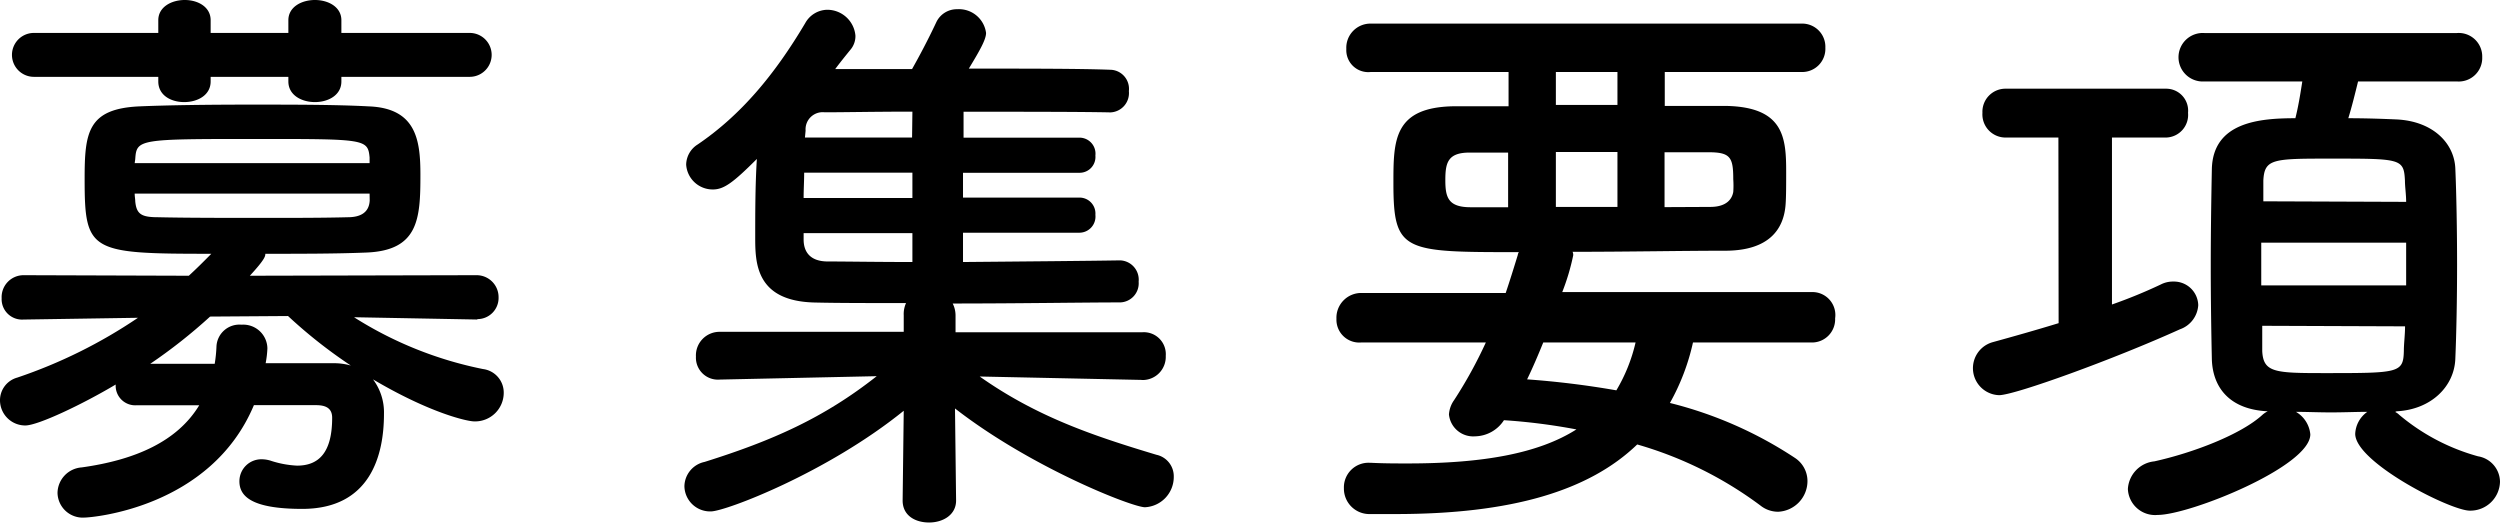
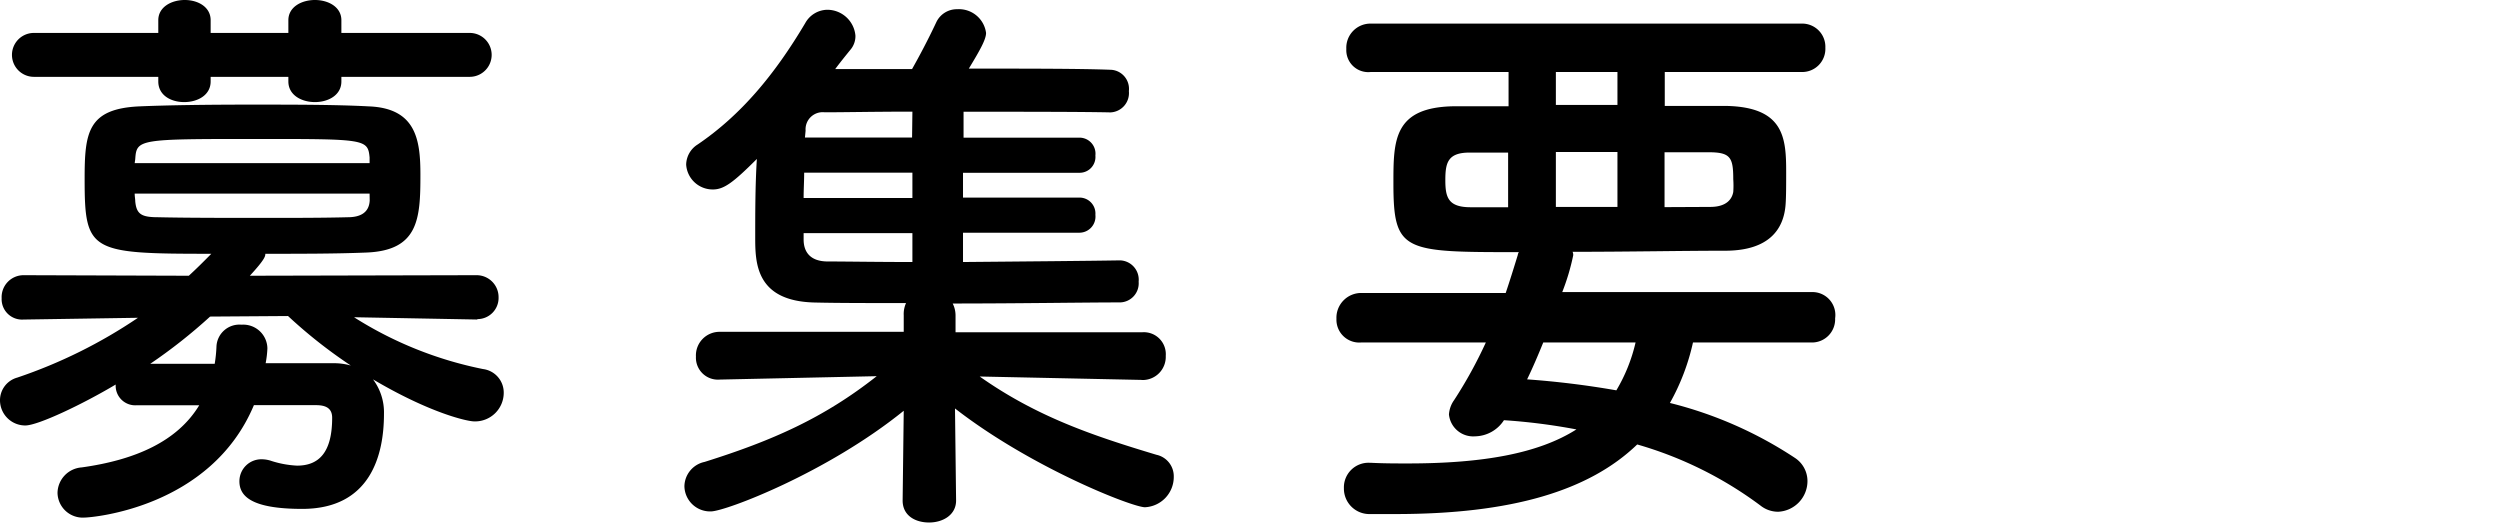
<svg xmlns="http://www.w3.org/2000/svg" viewBox="0 0 227.75 47.67">
  <defs />
  <title>アセット 6</title>
  <g id="レイヤー_2" data-name="レイヤー 2">
    <g id="レイヤー_1-2" data-name="レイヤー 1">
      <path class="cls-1" d="M43.53,29.11,32.25,28.9A34.65,34.65,0,0,0,44,33.62a2.16,2.16,0,0,1,1.89,2.15,2.61,2.61,0,0,1-2.68,2.62c-.63,0-4-.74-9.23-3.83a5,5,0,0,1,1,3.15c0,3.72-1.21,8.65-7.45,8.65-4.72,0-5.72-1.21-5.72-2.52a2,2,0,0,1,2.05-2,2.8,2.8,0,0,1,.89.16,9.09,9.09,0,0,0,2.31.42c2,0,3.2-1.21,3.2-4.36,0-.84-.53-1.15-1.47-1.15H23.13C19.19,46.31,8.29,47.15,7.71,47.15a2.3,2.3,0,0,1-2.47-2.26,2.37,2.37,0,0,1,2.21-2.31c4.87-.68,8.7-2.36,10.7-5.66-2,0-4,0-5.62,0h-.1a1.78,1.78,0,0,1-1.89-1.89c-3,1.79-7.08,3.73-8.23,3.73A2.3,2.3,0,0,1,0,36.5a2.14,2.14,0,0,1,1.57-2.1,45.6,45.6,0,0,0,11-5.45L2.2,29.11H2.15a1.86,1.86,0,0,1-2-1.94,2,2,0,0,1,2-2.1l15.05.05c.69-.63,1.37-1.31,2.05-2-11.07,0-11.54-.16-11.54-6.82,0-4.2.26-6.4,5-6.61,2.57-.11,6.29-.16,10.12-.16s7.76,0,10.75.16c4.35.16,4.72,3.09,4.72,6.24,0,4-.16,6.92-5,7.08-2.73.11-5.93.11-9.13.11,0,.21,0,.47-1.41,2l20.66-.05a2,2,0,0,1,2,2,1.93,1.93,0,0,1-2,2ZM31.1,7v.42c0,1.26-1.21,1.88-2.41,1.88s-2.42-.62-2.42-1.88V7H19.19v.42c0,1.26-1.2,1.88-2.41,1.88s-2.36-.62-2.36-1.88V7H3.09a2,2,0,1,1,0-4H14.42V1.84C14.42.63,15.63,0,16.83,0s2.36.63,2.36,1.84V3h7.08V1.84C26.27.63,27.48,0,28.69,0S31.1.63,31.1,1.84V3H42.79a2,2,0,1,1,0,4Zm2.57,7.34c-.16-1.68-.42-1.68-10.23-1.68-10.8,0-11,0-11.12,1.84l-.05.36h21.4Zm0,3.3H12.27c0,.27.05.48.05.69.11,1.2.58,1.46,2.1,1.46,2.47.06,6.09.06,9.76.06,2.62,0,5.29,0,7.5-.06,1.15,0,1.94-.42,2-1.52ZM19.14,28.84a48.19,48.19,0,0,1-5.45,4.3c1.62,0,3.72,0,5.87,0a12.63,12.63,0,0,0,.16-1.57A2.09,2.09,0,0,1,22,29.58a2.2,2.2,0,0,1,2.36,2.15,8.88,8.88,0,0,1-.16,1.36c2.25,0,4.4,0,6.08,0a5.67,5.67,0,0,1,1.68.21,44.54,44.54,0,0,1-5.72-4.51Z" />
      <path class="cls-1" d="M104,34.61,89.25,34.3c5.2,3.67,10.34,5.4,16.1,7.13a2,2,0,0,1,1.58,2,2.76,2.76,0,0,1-2.62,2.78c-1.16,0-10.39-3.62-17.31-9l.1,8.39v0c0,1.31-1.2,2-2.46,2s-2.41-.63-2.41-2v0l.1-8.18c-7,5.66-16.26,9.17-17.57,9.17a2.34,2.34,0,0,1-2.41-2.3,2.31,2.31,0,0,1,1.84-2.21c6.18-1.94,10.85-4,15.68-7.81l-14.32.31h0a2,2,0,0,1-2.15-2.09,2.15,2.15,0,0,1,2.2-2.26l16.73,0,0-1.52a2.4,2.4,0,0,1,.21-1.1c-3.31,0-6.25,0-8.29-.05-5.45-.11-5.45-3.67-5.45-6,0-2.05,0-4.72.15-7.08-2.15,2.15-3,2.78-4,2.78A2.42,2.42,0,0,1,62.51,15a2.21,2.21,0,0,1,1.05-1.84c3.93-2.67,7-6.34,9.8-11.06a2.34,2.34,0,0,1,2-1.21,2.58,2.58,0,0,1,2.57,2.36,1.92,1.92,0,0,1-.48,1.31c-.47.58-.94,1.16-1.36,1.73,1.94,0,4.35,0,7,0,.62-1.1,1.41-2.57,2.2-4.25A2.07,2.07,0,0,1,87.21.84,2.49,2.49,0,0,1,89.83,3c0,.58-.52,1.52-1.57,3.25,5.19,0,10.33,0,13,.11a1.74,1.74,0,0,1,1.58,1.94,1.76,1.76,0,0,1-1.68,1.94h0c-2.68-.06-8-.06-13.38-.06v2.36h10.6a1.46,1.46,0,0,1,1.41,1.63,1.44,1.44,0,0,1-1.41,1.57H87.73V18h10.6a1.45,1.45,0,0,1,1.46,1.57,1.47,1.47,0,0,1-1.46,1.63H87.73v2.67c5.56-.05,11.33-.1,14.32-.15h0a1.76,1.76,0,0,1,1.68,1.94,1.74,1.74,0,0,1-1.68,1.89c-3.25,0-9.33.1-15.26.1a2.41,2.41,0,0,1,.26,1.1l0,1.52,17,0a2,2,0,0,1,2.15,2.15,2.11,2.11,0,0,1-2.15,2.2ZM83.12,15.73H73.26c0,.74-.05,1.52-.05,2.31h9.91Zm0,5.51H73.21v.58c0,1.1.57,2,2.2,2s4.56.05,7.71.05Zm0-11.07c-3.31,0-6.19.06-8,.06a1.56,1.56,0,0,0-1.73,1.67l-.06.63h9.76Z" />
      <path class="cls-1" d="M154.23,31.2a20.09,20.09,0,0,1-2.1,5.51,36.68,36.68,0,0,1,11.38,5,2.52,2.52,0,0,1,1.15,2.15A2.8,2.8,0,0,1,162,46.62a2.59,2.59,0,0,1-1.63-.57,34.83,34.83,0,0,0-11.22-5.56c-4.4,4.24-11.48,6.34-22,6.34-.79,0-1.52,0-2.31,0a2.32,2.32,0,0,1-2.41-2.36,2.24,2.24,0,0,1,2.36-2.31h.1c1.16.06,2.31.06,3.36.06,6.82,0,11.9-.9,15.36-3.1a54.59,54.59,0,0,0-6.6-.84,3.2,3.2,0,0,1-2.63,1.47A2.22,2.22,0,0,1,132,37.76a2.52,2.52,0,0,1,.47-1.31,40.46,40.46,0,0,0,2.89-5.25H124a2.08,2.08,0,0,1-2.25-2.15A2.26,2.26,0,0,1,124,26.69h13.17c.37-1.1.73-2.25,1.1-3.46a.56.56,0,0,1,.1-.26c-10.54,0-11.43,0-11.43-6.29,0-3.88,0-6.93,5.56-7,1.52,0,3.2,0,4.93,0V6.56H124.86a2,2,0,0,1-2.21-2.1,2.2,2.2,0,0,1,2.21-2.31h39.28a2.11,2.11,0,0,1,2.15,2.2,2.11,2.11,0,0,1-2.15,2.21H151.66V9.65c2,0,3.93,0,5.61,0,5.24.11,5.45,2.89,5.45,6,0,1.1,0,2.26-.05,2.94-.16,2.41-1.63,4.2-5.35,4.25-4,0-9,.1-14.06.1a.61.61,0,0,1,.06.32,20.29,20.29,0,0,1-1,3.35H165A2.09,2.09,0,0,1,167.18,29,2.11,2.11,0,0,1,165,31.2ZM137.39,13.9h-3.51c-2,0-2.21.94-2.21,2.52s.27,2.46,2.31,2.46h3.41Zm3.2,17.3c-.47,1.16-.94,2.26-1.47,3.36a80.51,80.51,0,0,1,8.13,1A15.14,15.14,0,0,0,149,31.2Zm6.76-24.64h-5.61v3h5.61Zm0,7.29h-5.61v5h5.61Zm8.45,5c1.57,0,2-.79,2.1-1.36a8.26,8.26,0,0,0,0-1.16c0-2-.26-2.46-2.26-2.46h-4v5Z" />
-       <path class="cls-1" d="M187.52,12.53h-4.77a2.11,2.11,0,0,1-2.15-2.25,2.1,2.1,0,0,1,2.15-2.2h14.58a2,2,0,0,1,2,2.2,2.06,2.06,0,0,1-2,2.25H192.4V27.74a45.69,45.69,0,0,0,4.46-1.83,2.42,2.42,0,0,1,1.15-.26,2.21,2.21,0,0,1,2.25,2.15A2.49,2.49,0,0,1,198.59,30c-6,2.72-15.05,6-16.47,6a2.46,2.46,0,0,1-.58-4.83c1.89-.52,3.94-1.1,6-1.73Zm30.68,25a1.39,1.39,0,0,1,.37.26,18.94,18.94,0,0,0,7.18,3.78,2.38,2.38,0,0,1,2,2.3A2.7,2.7,0,0,1,225,46.52c-1.78,0-10.44-4.41-10.44-7a2.59,2.59,0,0,1,1.1-2c-1.05,0-2.15.05-3.3.05s-2.2-.05-3.2-.05a2.65,2.65,0,0,1,1.31,2.05c0,2.93-11,7.34-13.9,7.34a2.48,2.48,0,0,1-2.72-2.36,2.68,2.68,0,0,1,2.41-2.52c3.57-.79,7.92-2.46,9.86-4.25a2.12,2.12,0,0,1,.47-.31c-3.41-.16-5-2.1-5.09-4.72-.05-2.31-.1-5.35-.1-8.5s.05-6.34.1-8.86c.11-4.3,4.41-4.62,7.61-4.62.26-1.05.42-2,.63-3.35h-8.92a2.21,2.21,0,1,1,0-4.41h23a2.14,2.14,0,0,1,2.31,2.2,2.14,2.14,0,0,1-2.31,2.21h-9c-.27,1.1-.58,2.36-.89,3.35,1.67,0,3.25.06,4.4.11,3.3.16,5.25,2.15,5.35,4.46s.16,5.61.16,8.75-.06,6.25-.16,8.61c-.1,2.51-2.2,4.61-5.35,4.77Zm1-15.42H206V26H219.2Zm0-3.72c0-.69-.11-1.37-.11-1.94-.1-2-.37-2-6.71-2-5.3,0-6.09,0-6.19,2,0,.57,0,1.2,0,1.89ZM206.09,29.68c0,.84,0,1.63,0,2.31.1,1.94,1.15,2,5.61,2,6.82,0,7.24,0,7.29-2,0-.68.11-1.47.11-2.26Z" />
    </g>
  </g>
</svg>